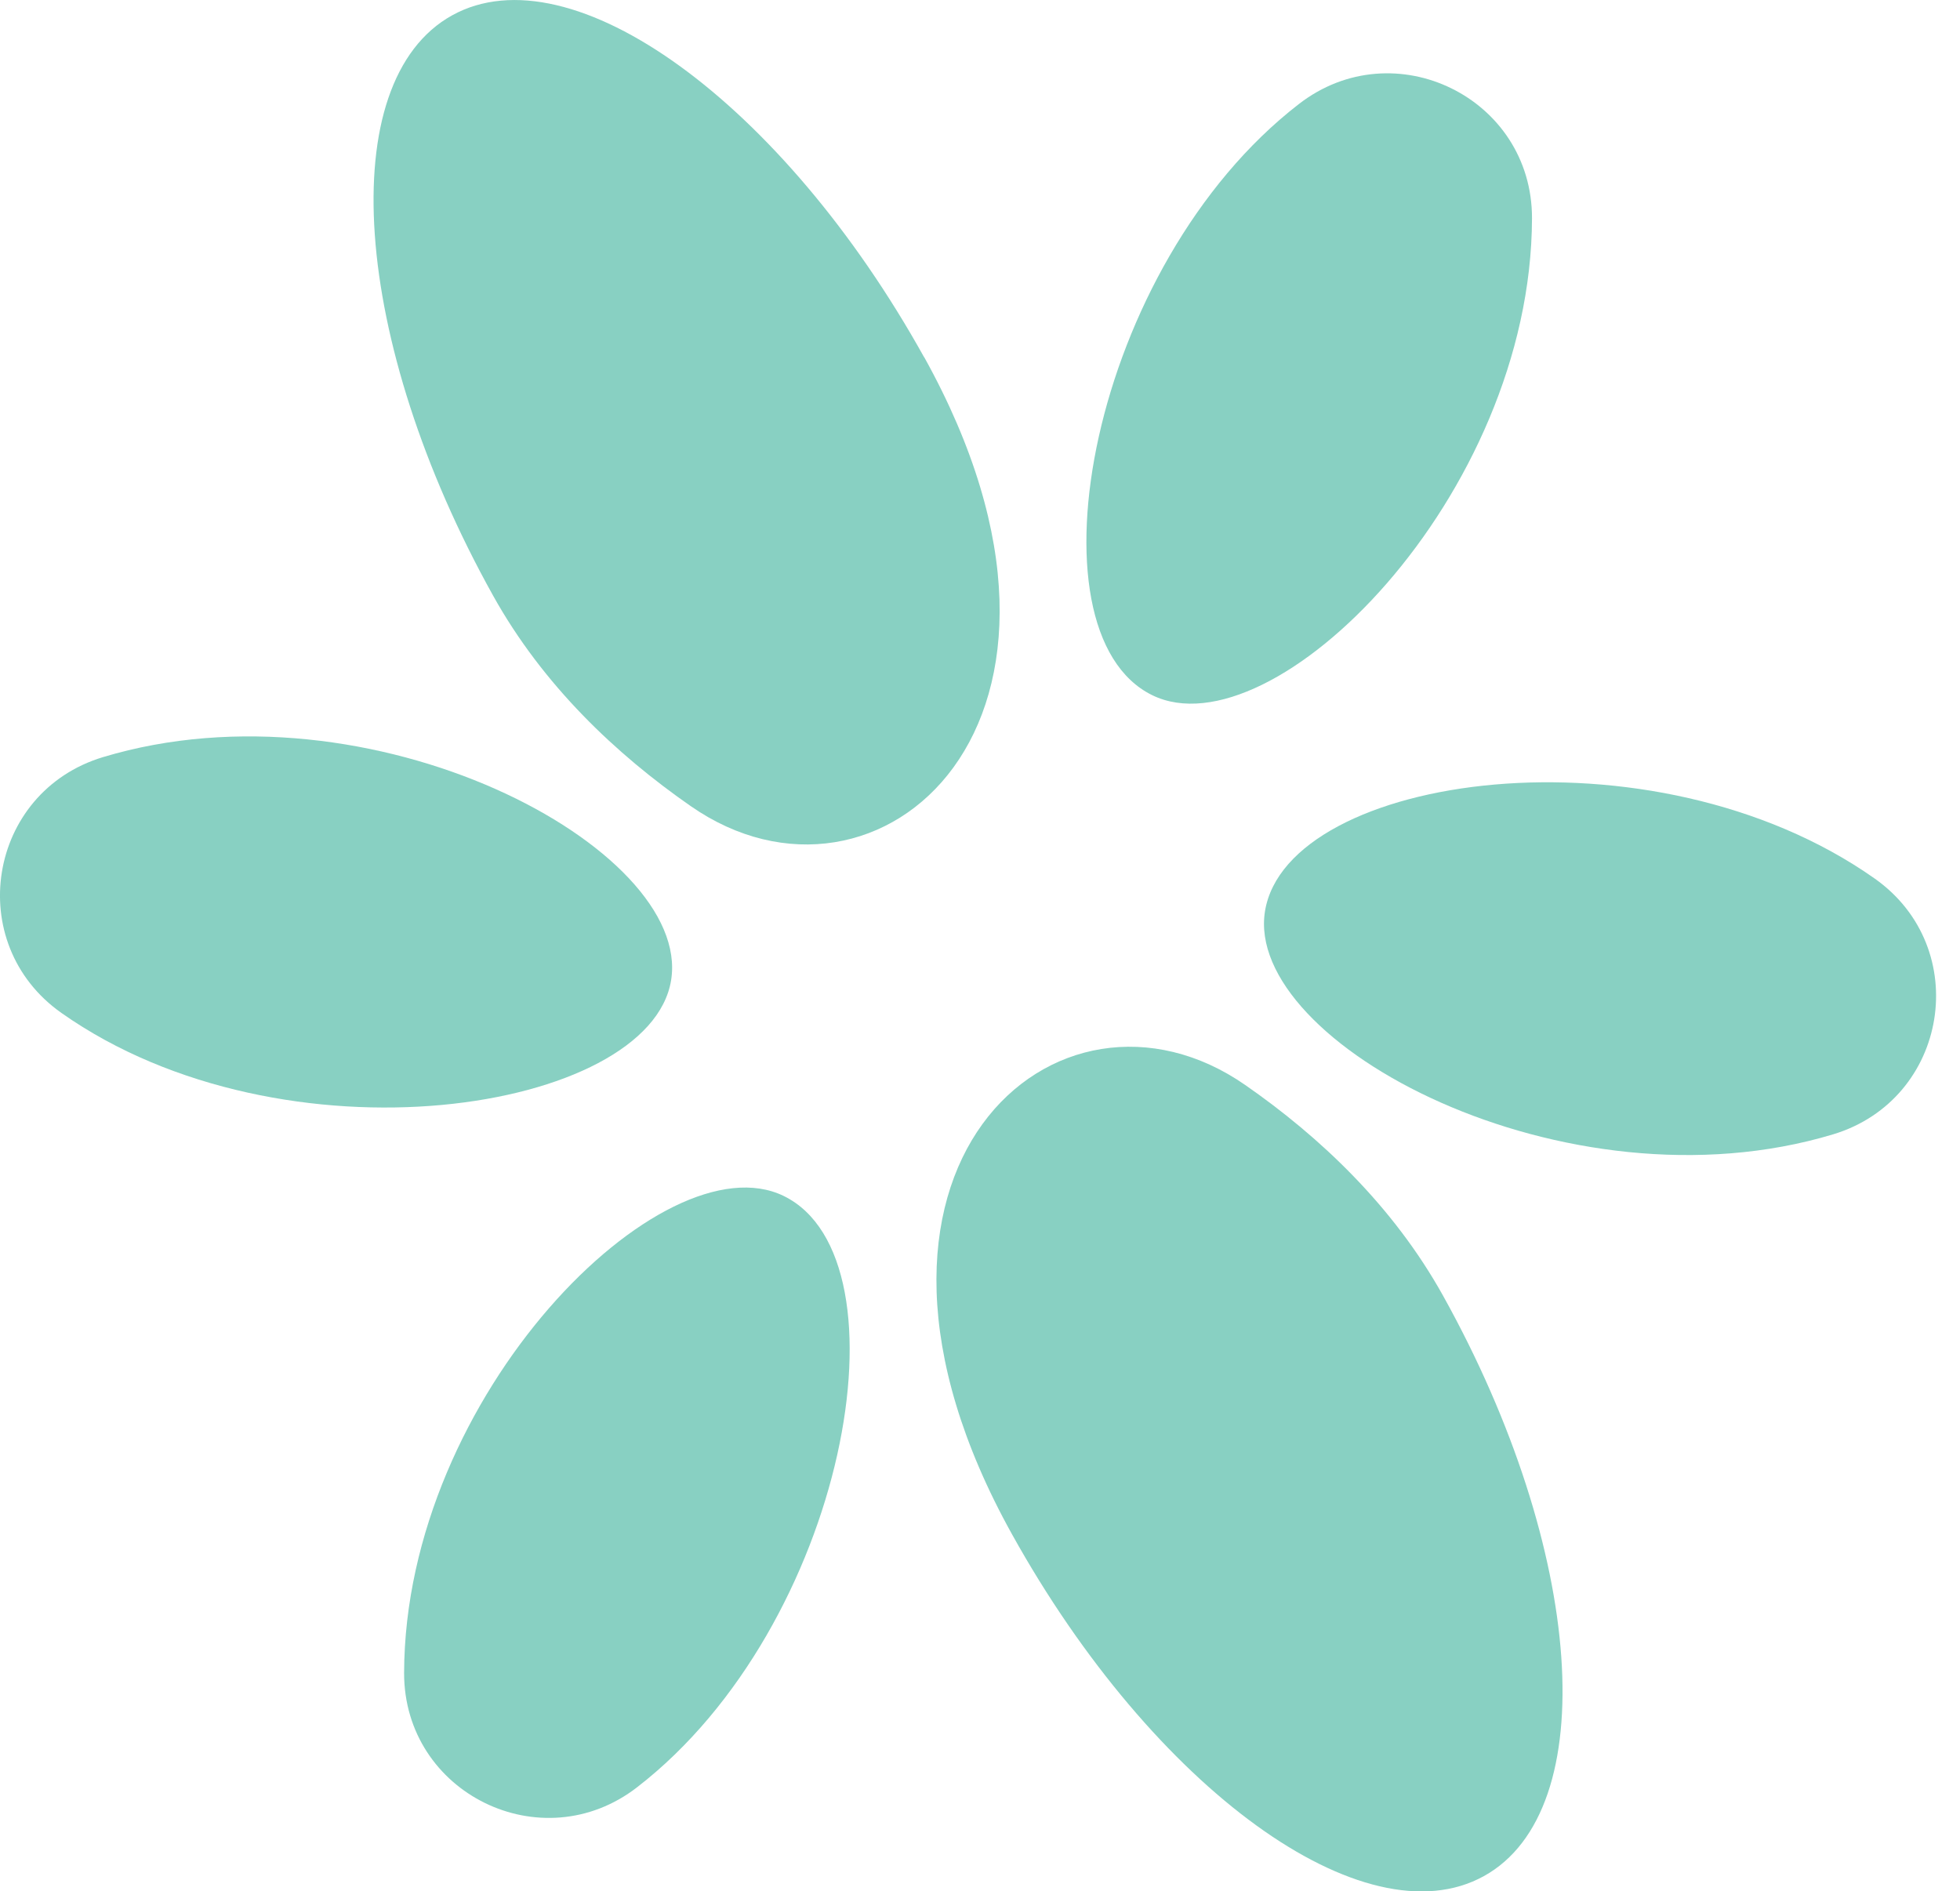
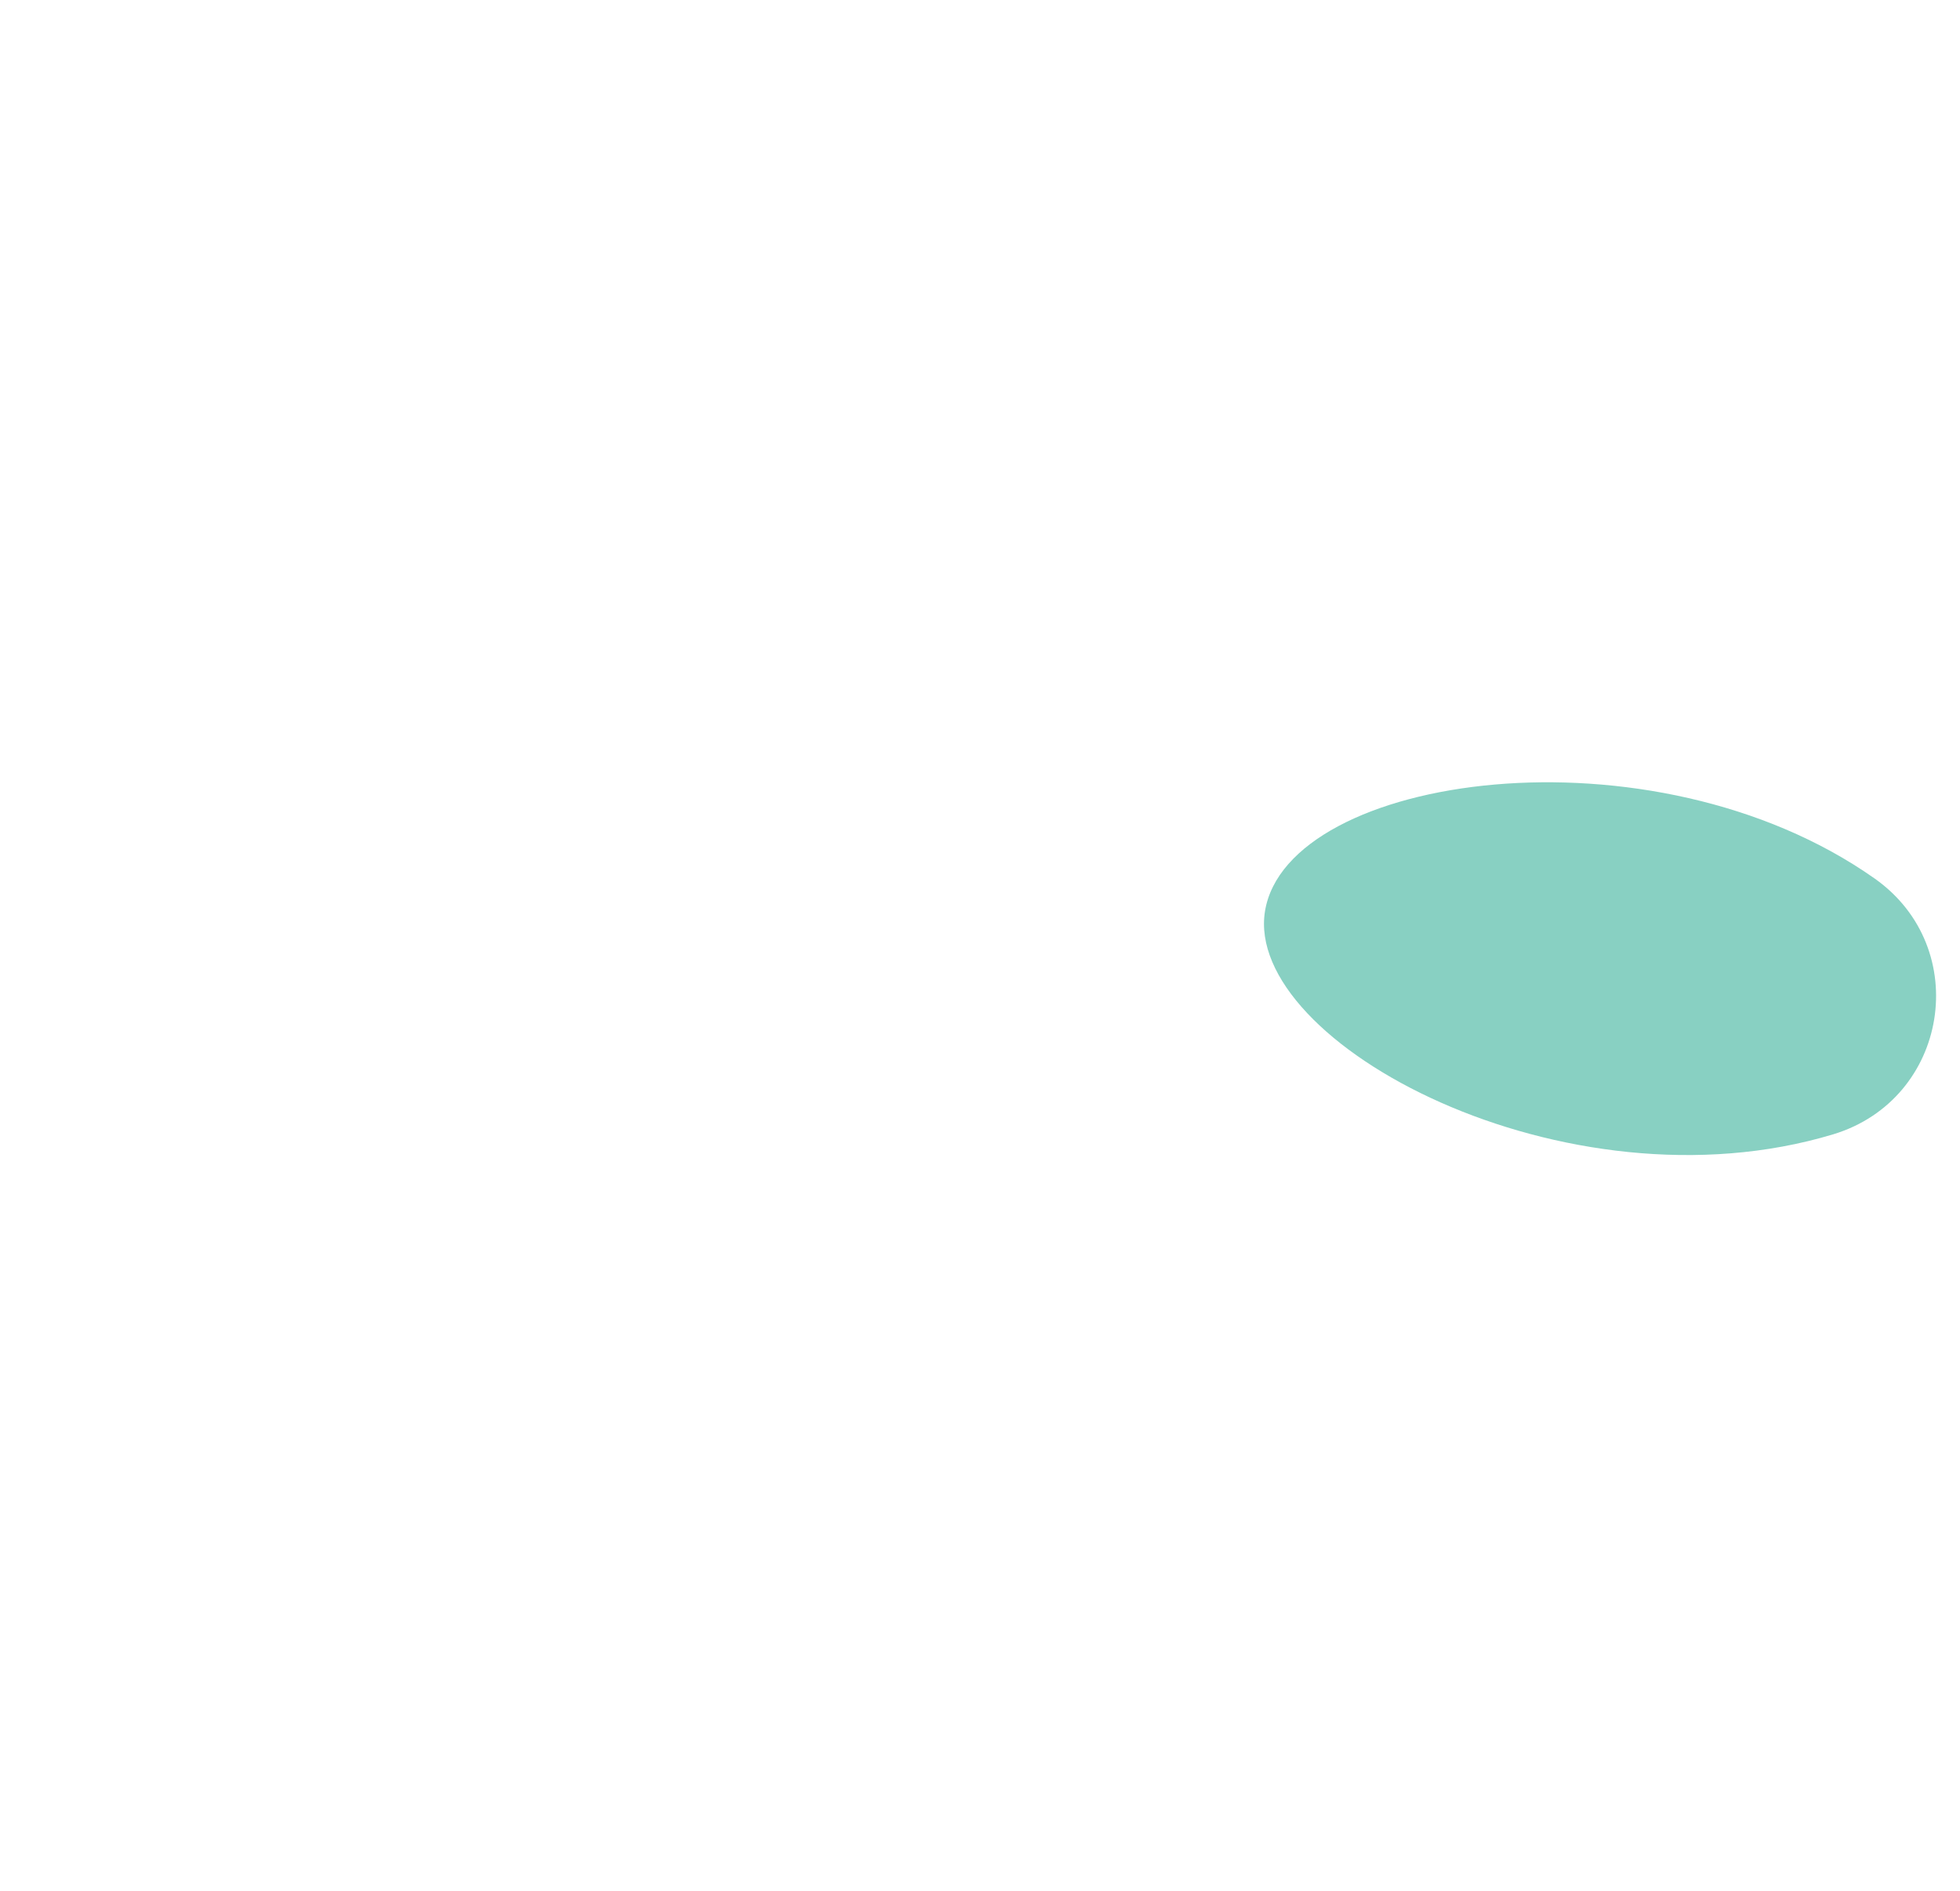
<svg xmlns="http://www.w3.org/2000/svg" width="57" height="55" viewBox="0 0 57 55" fill="none">
-   <path d="M26.876 10.384C32.768 20.988 25.529 27.237 20.084 23.441C17.924 21.939 15.791 19.931 14.338 17.318C10.218 9.919 9.685 2.36 13.151 0.445C16.617 -1.469 22.756 2.978 26.876 10.391V10.384Z" fill="#88D0C2" />
-   <path d="M37.774 3.025C40.547 0.878 44.56 2.845 44.553 6.349C44.533 14.44 37.008 21.932 33.508 20.217C29.755 18.375 31.702 7.718 37.774 3.025Z" fill="#88D0C2" />
-   <path d="M1.786 29.458C-1.08 27.437 -0.367 23.036 2.993 22.019C10.778 19.672 20.137 24.671 19.517 28.507C18.897 32.343 8.265 34.025 1.786 29.458Z" fill="#88D0C2" />
-   <path d="M29.429 44.616C23.536 34.012 30.775 27.763 36.221 31.559C38.381 33.061 40.514 35.069 41.967 37.682C46.086 45.088 46.619 52.647 43.153 54.561C39.687 56.476 33.548 52.028 29.429 44.616Z" fill="#88D0C2" />
-   <path d="M18.53 51.975C15.758 54.123 11.745 52.155 11.752 48.651C11.771 40.56 19.297 33.068 22.796 34.783C26.549 36.625 24.603 47.282 18.53 51.975Z" fill="#88D0C2" />
  <path d="M54.518 25.549C57.384 27.57 56.671 31.971 53.312 32.988C45.526 35.335 36.168 30.335 36.788 26.5C37.434 22.511 48.039 20.982 54.518 25.549Z" fill="#88D0C2" />
</svg>